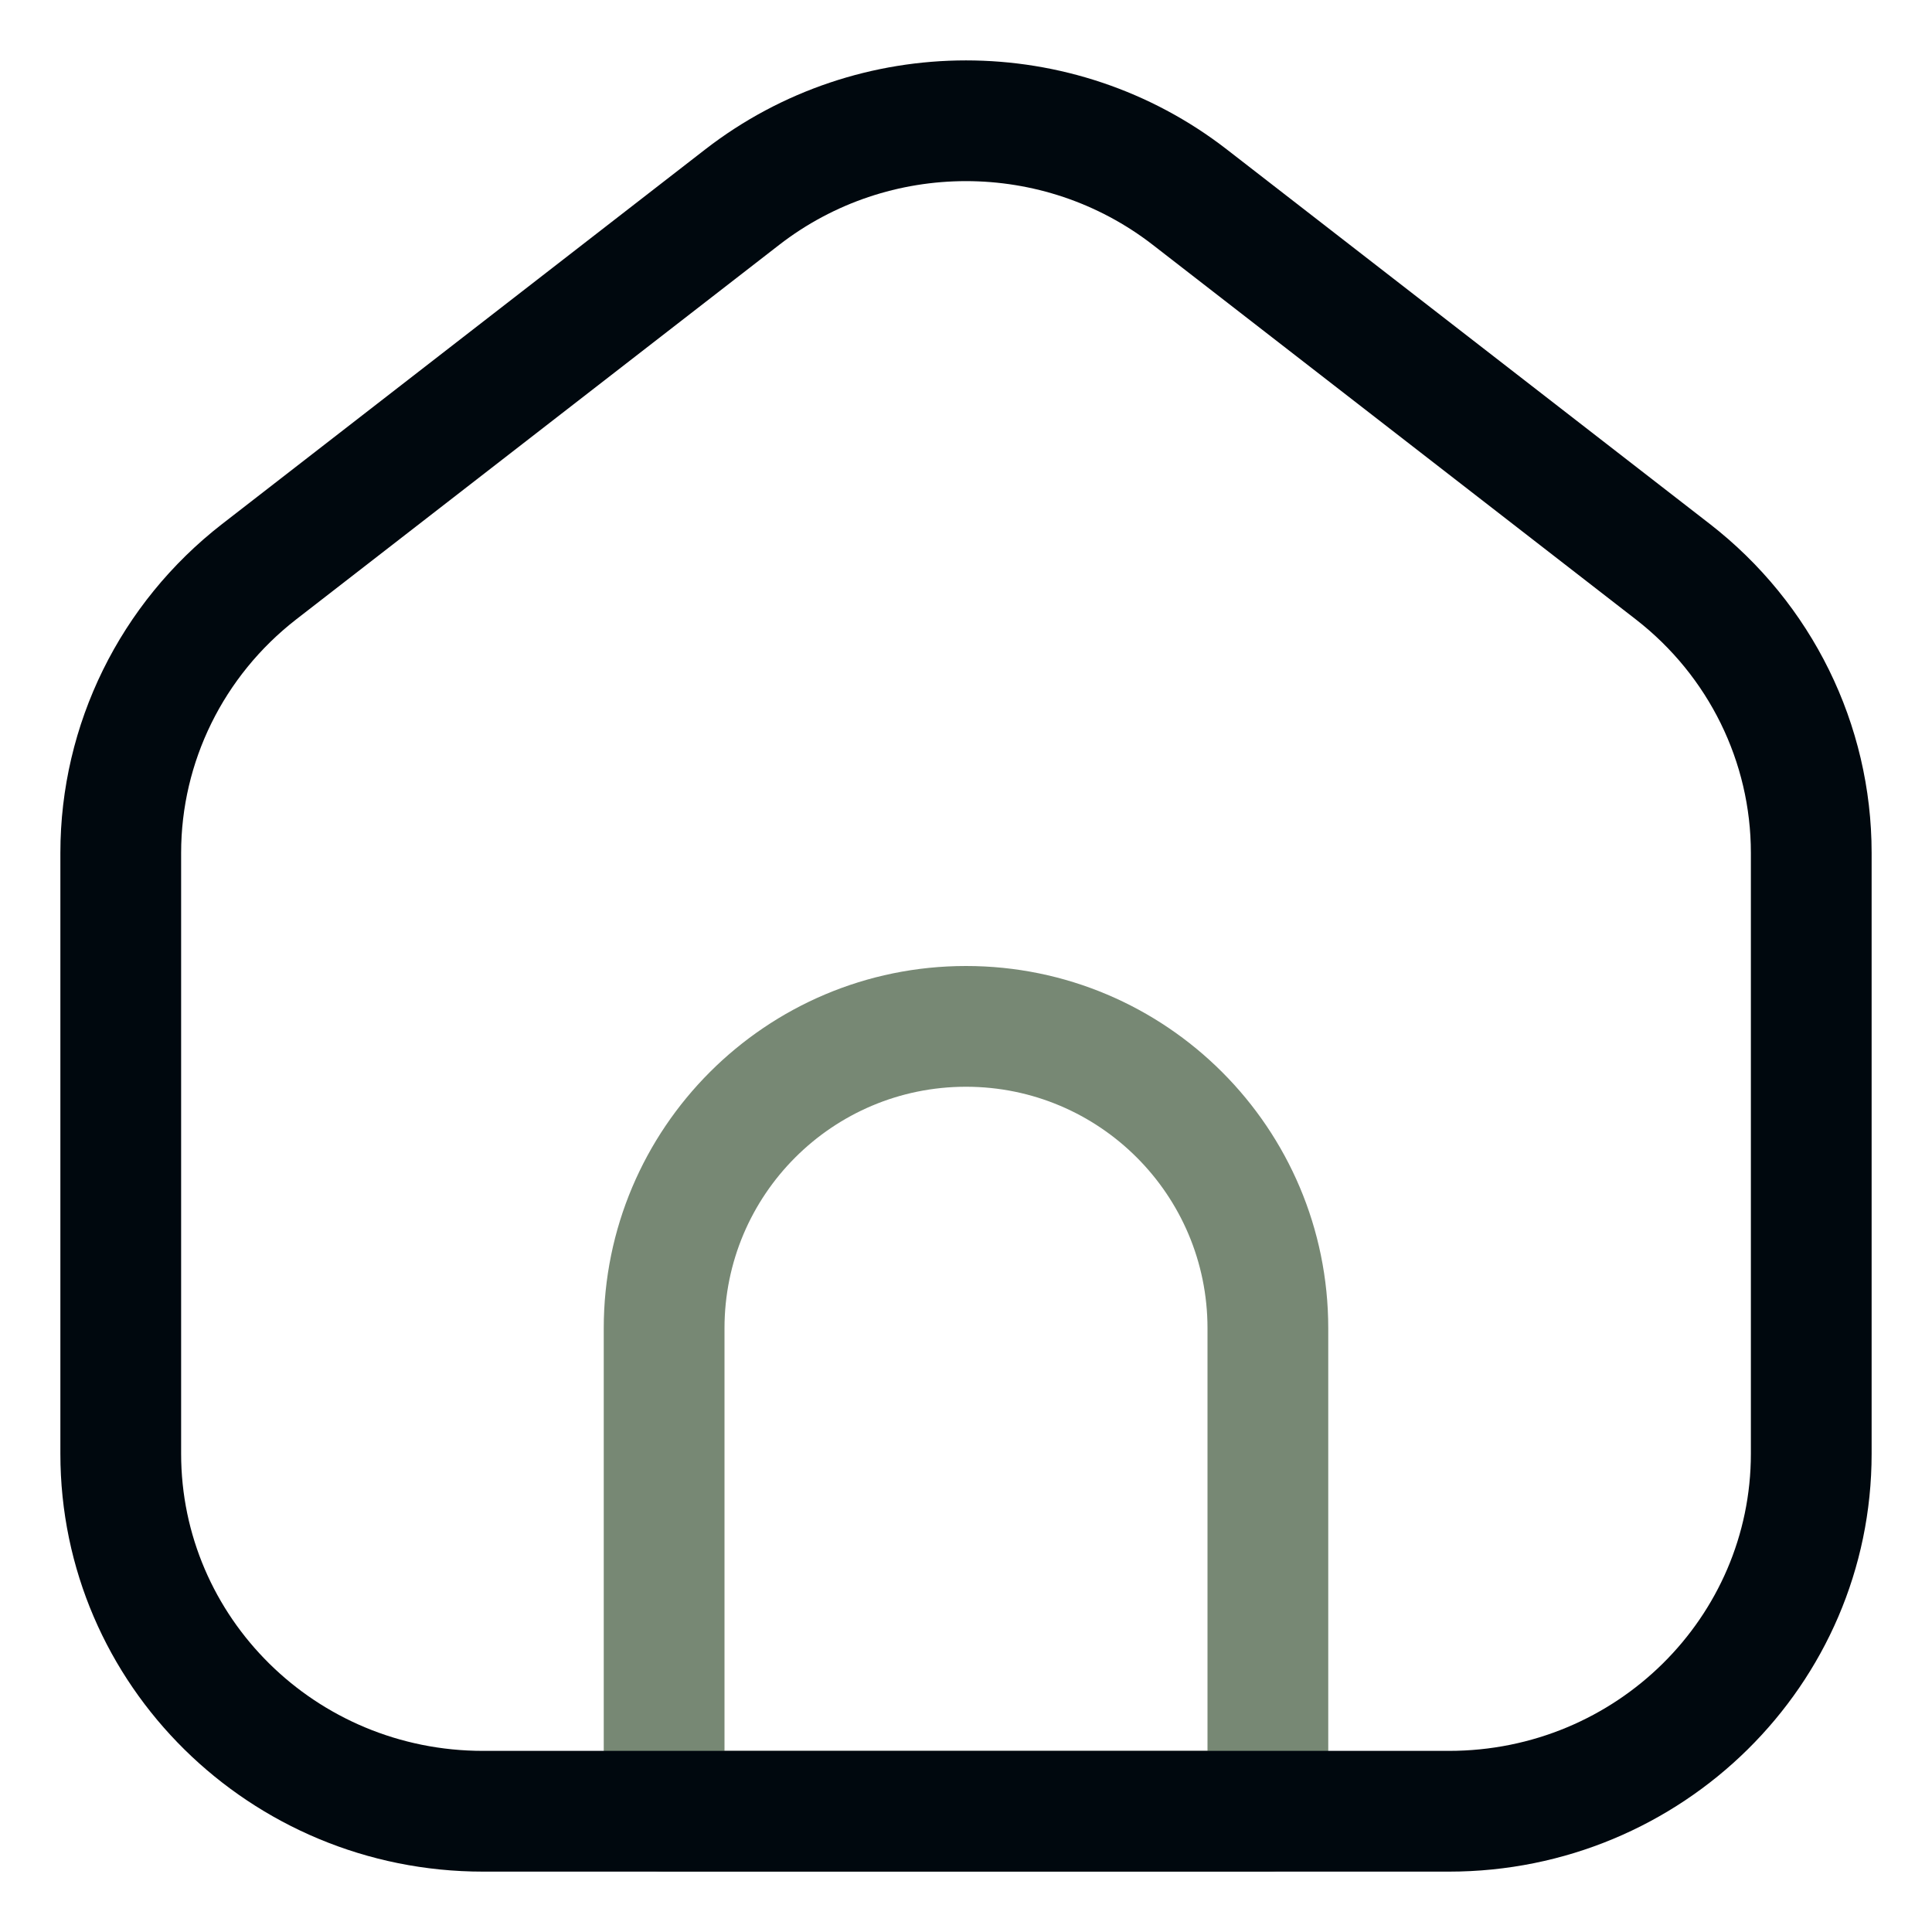
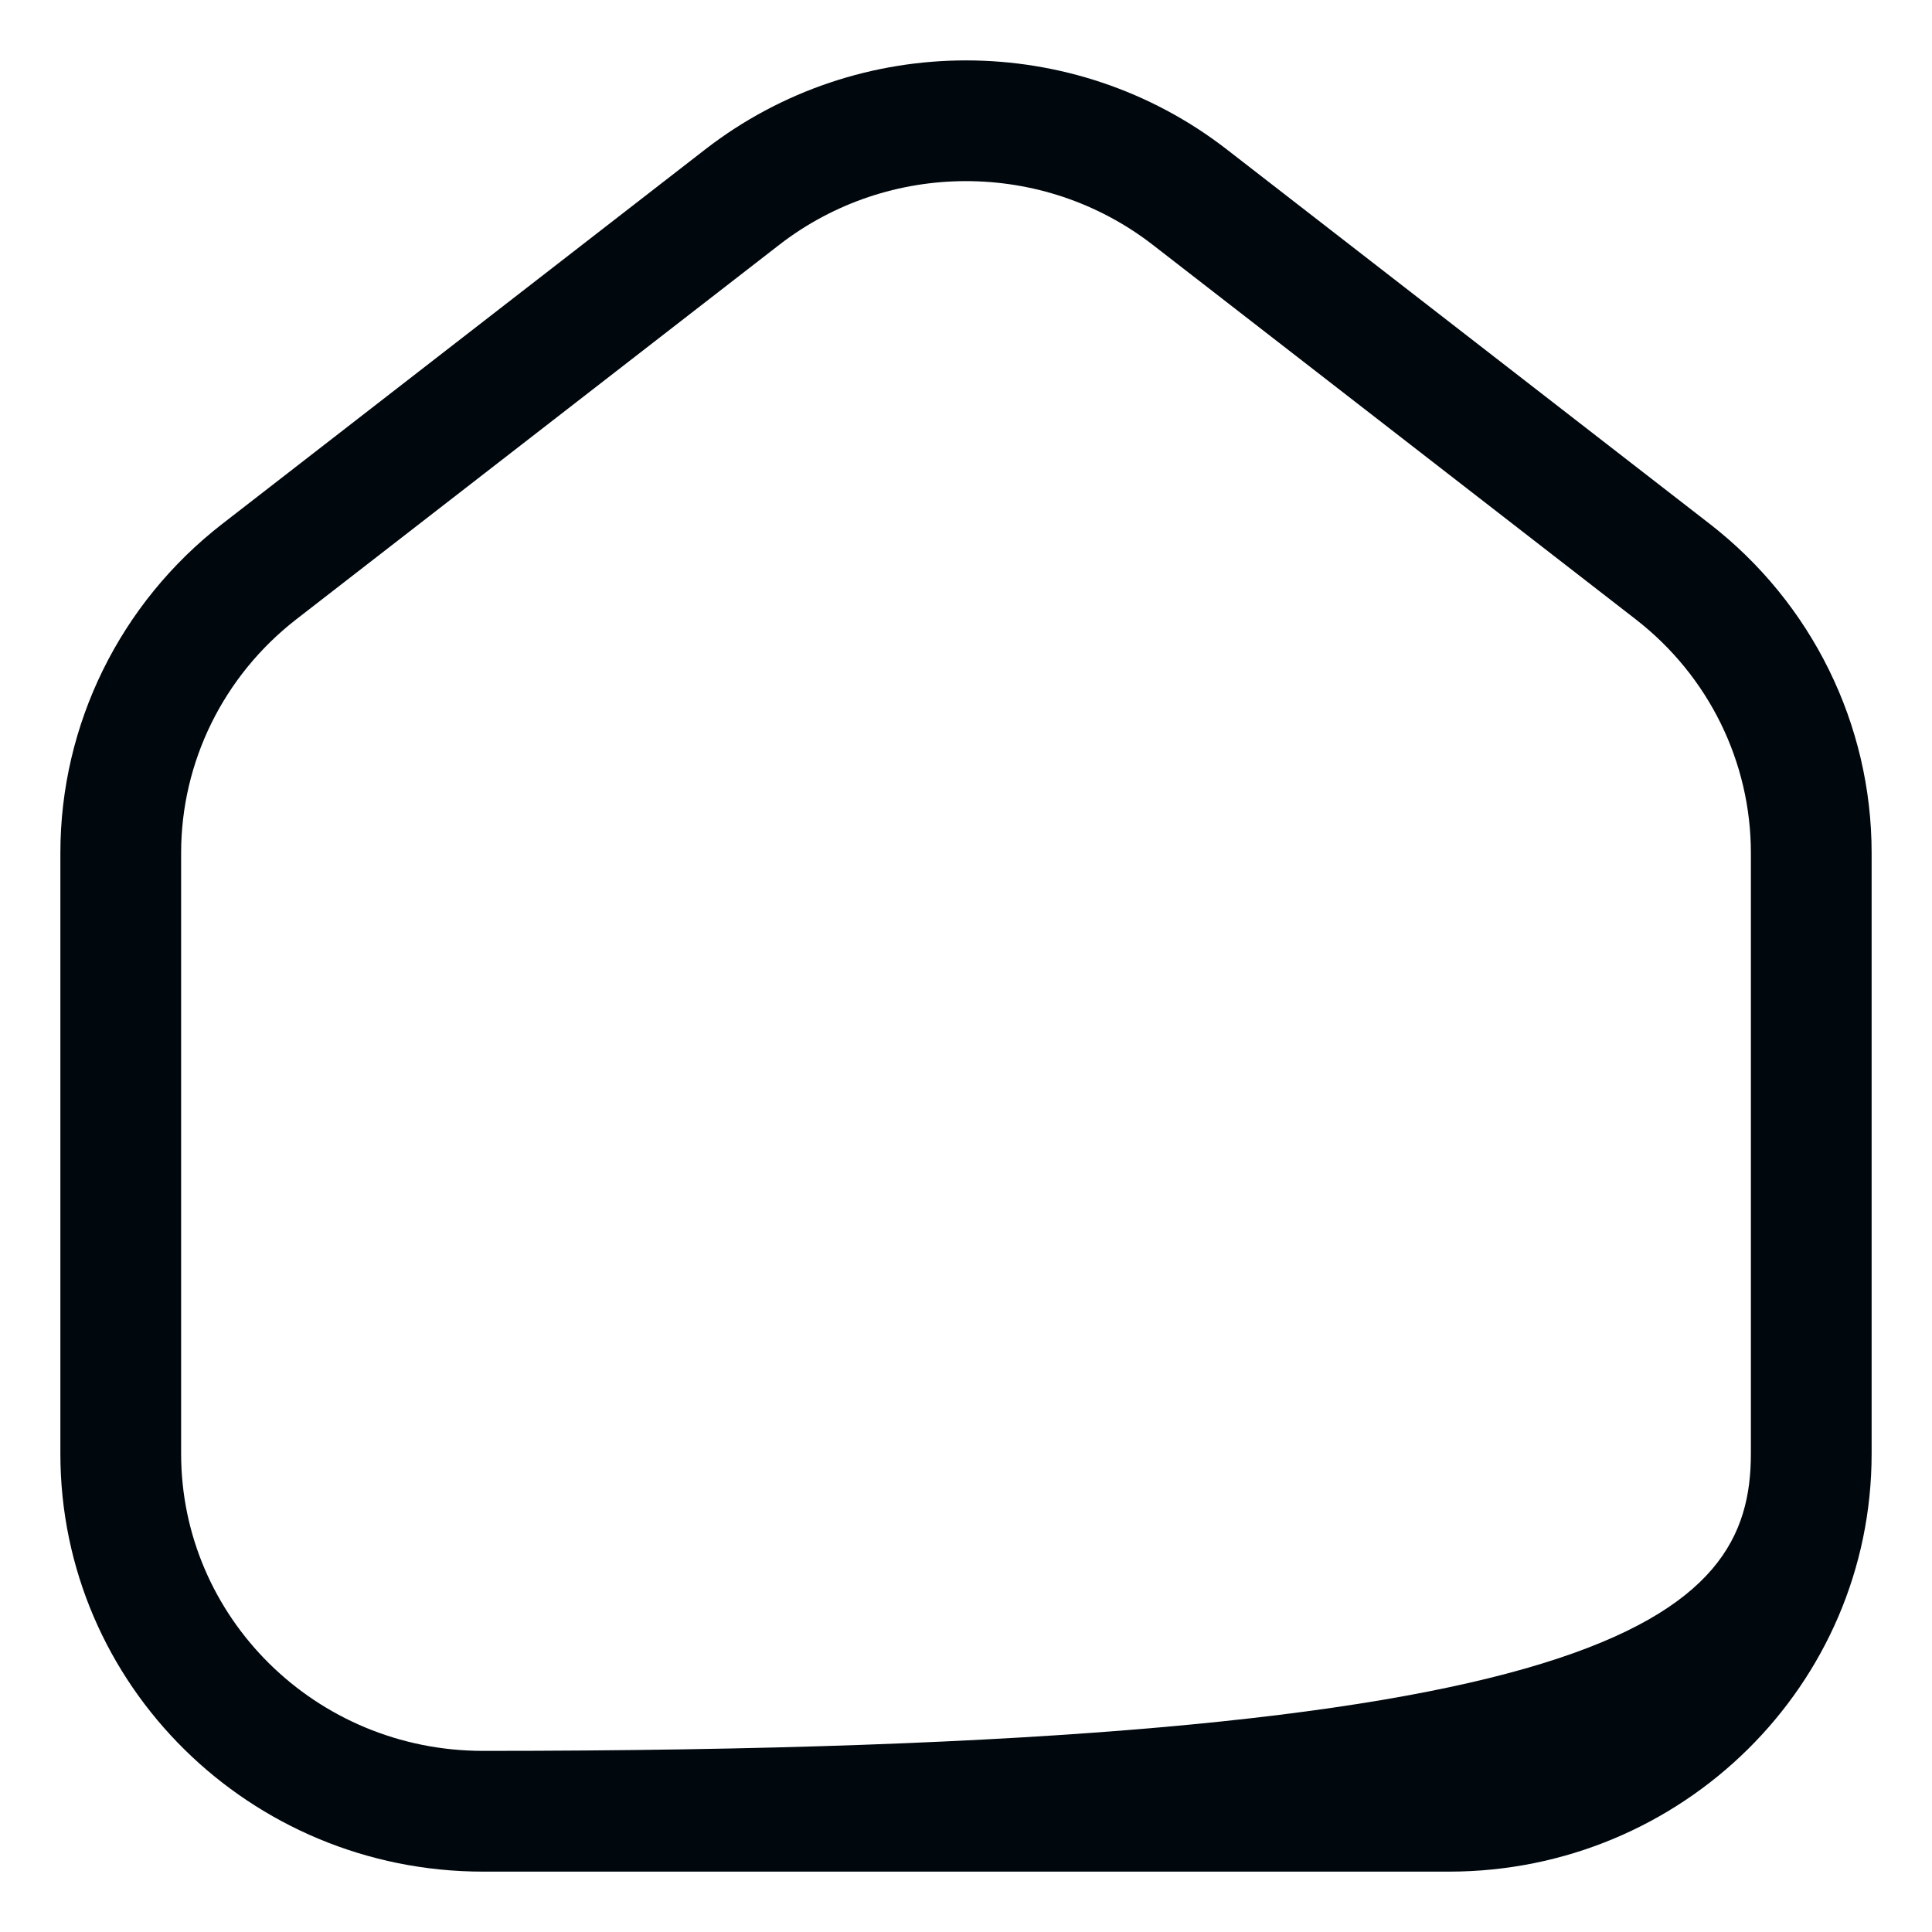
<svg xmlns="http://www.w3.org/2000/svg" width="20" height="20" viewBox="0 0 20 20" fill="none">
-   <path fill-rule="evenodd" clip-rule="evenodd" d="M6.25 13.75C6.25 11.679 7.929 10 10 10C12.071 10 13.75 11.679 13.75 13.75V18.75C13.75 19.095 13.47 19.375 13.125 19.375H6.875C6.53 19.375 6.25 19.095 6.25 18.75V13.75ZM10 11.25C8.619 11.25 7.5 12.369 7.5 13.75V18.125H12.5V13.75C12.5 12.369 11.381 11.25 10 11.25Z" fill="#778874" />
-   <path fill-rule="evenodd" clip-rule="evenodd" d="M11.934 2.535C10.799 1.655 9.201 1.655 8.066 2.535L3.066 6.412C2.313 6.997 1.875 7.888 1.875 8.829V15.049C1.875 16.74 3.266 18.125 5 18.125H15C16.734 18.125 18.125 16.74 18.125 15.049V8.829C18.125 7.888 17.688 6.997 16.934 6.412L11.934 2.535ZM7.3 1.547C8.885 0.318 11.115 0.318 12.7 1.547L17.7 5.424C18.756 6.243 19.375 7.498 19.375 8.829V15.049C19.375 17.446 17.409 19.375 15 19.375H5C2.592 19.375 0.625 17.446 0.625 15.049V8.829C0.625 7.498 1.244 6.243 2.3 5.424L7.3 1.547Z" fill="#00080E" />
+   <path fill-rule="evenodd" clip-rule="evenodd" d="M11.934 2.535C10.799 1.655 9.201 1.655 8.066 2.535L3.066 6.412C2.313 6.997 1.875 7.888 1.875 8.829V15.049C1.875 16.74 3.266 18.125 5 18.125C16.734 18.125 18.125 16.74 18.125 15.049V8.829C18.125 7.888 17.688 6.997 16.934 6.412L11.934 2.535ZM7.3 1.547C8.885 0.318 11.115 0.318 12.7 1.547L17.7 5.424C18.756 6.243 19.375 7.498 19.375 8.829V15.049C19.375 17.446 17.409 19.375 15 19.375H5C2.592 19.375 0.625 17.446 0.625 15.049V8.829C0.625 7.498 1.244 6.243 2.3 5.424L7.3 1.547Z" fill="#00080E" />
</svg>